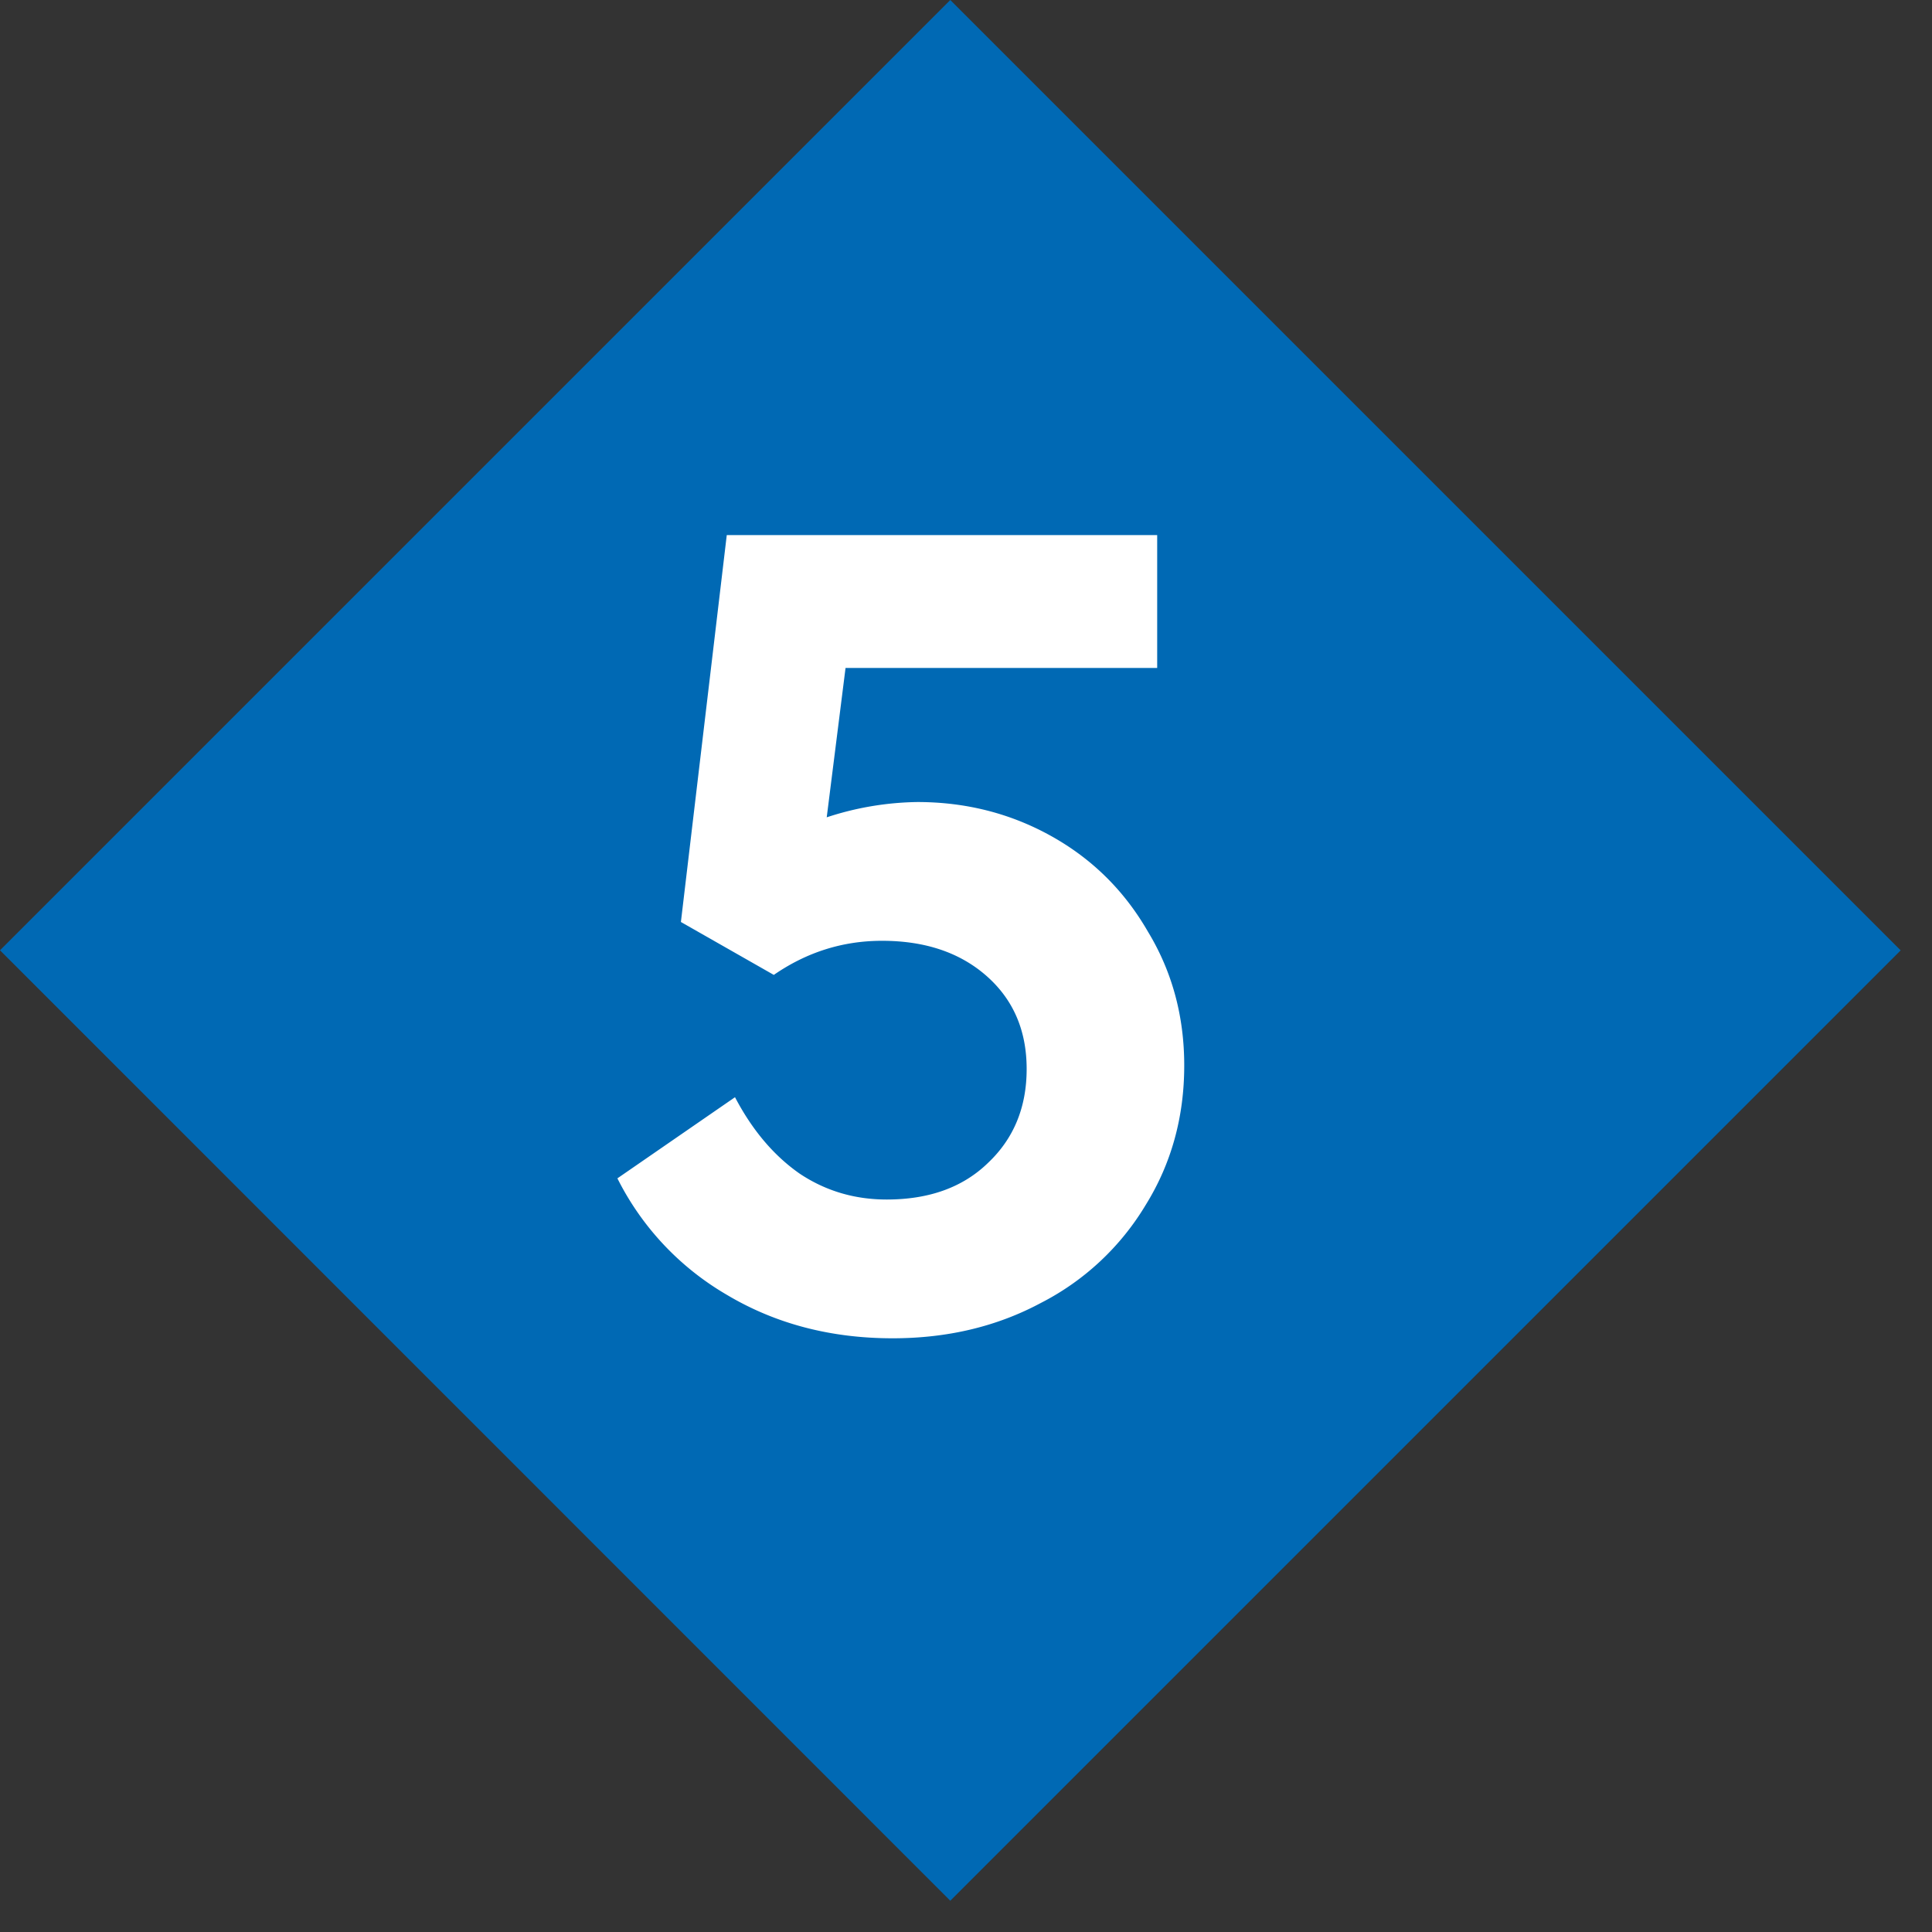
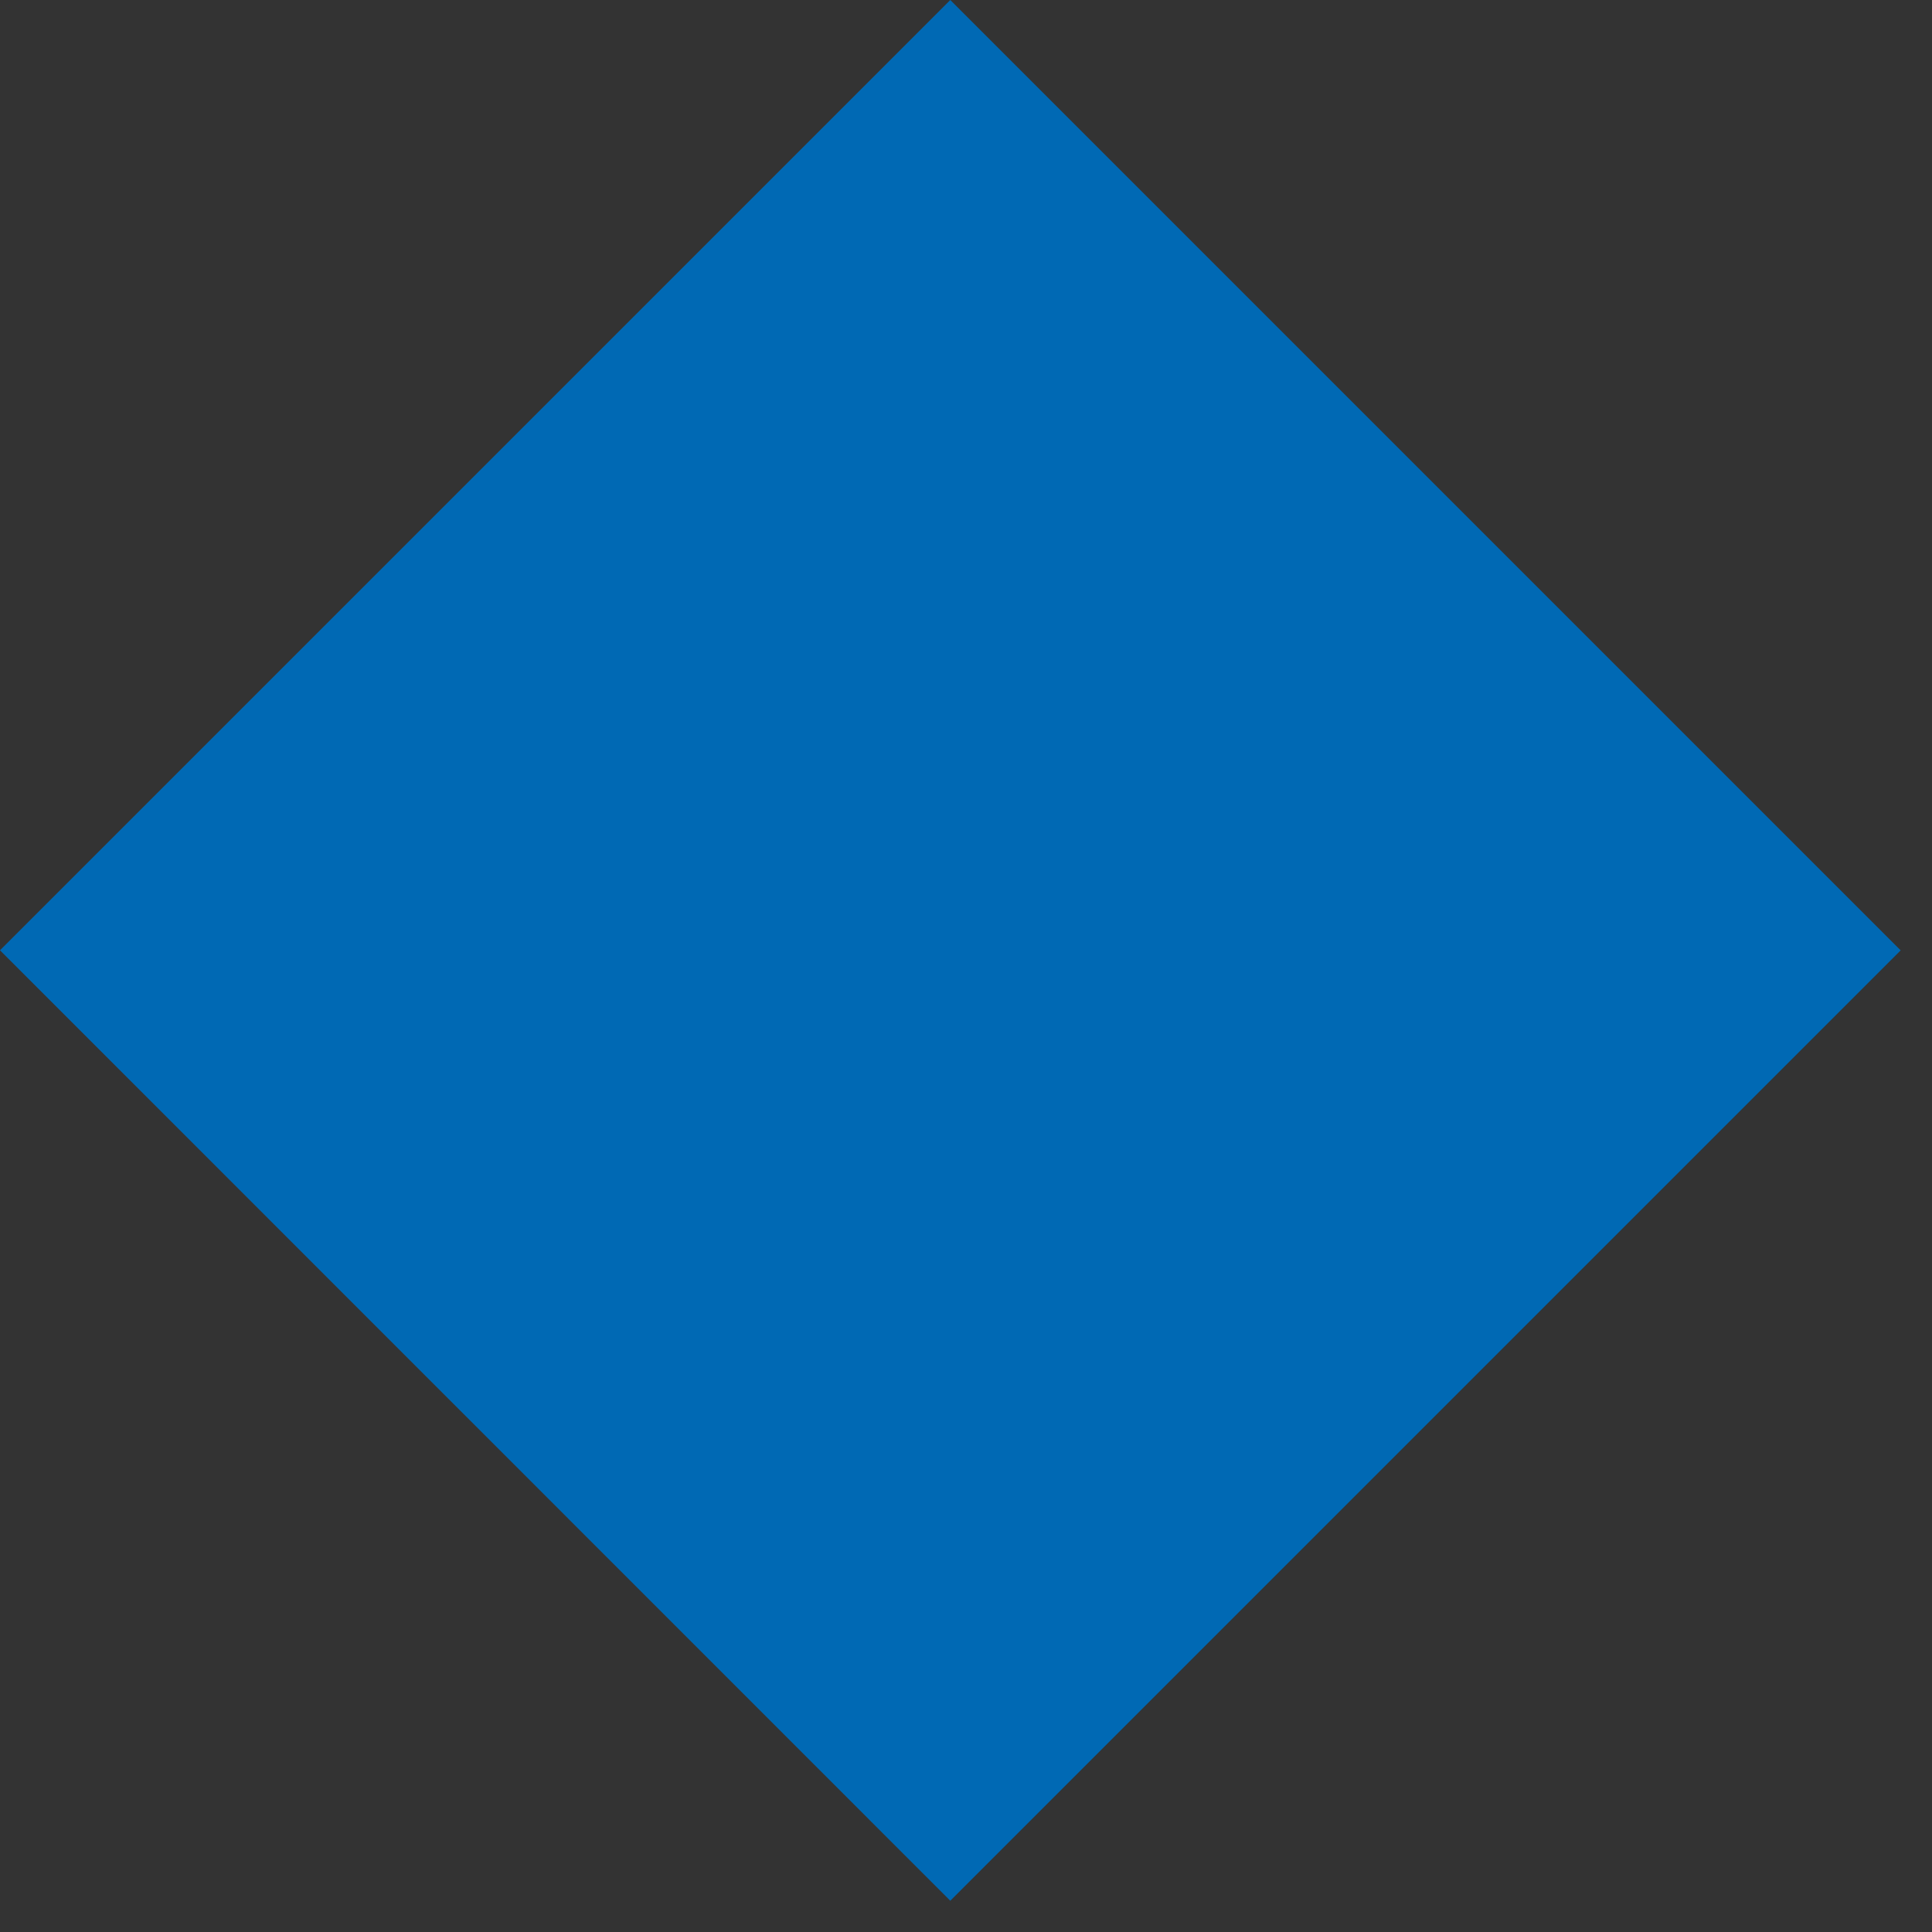
<svg xmlns="http://www.w3.org/2000/svg" width="23" height="23" viewBox="0 0 23 23" fill="none">
  <rect x="0" y="0" width="23" height="23" fill="#333333" stroke="none" />
  <path fill="#0069B4" d="M0 11.313 11.313 0l11.314 11.314-11.314 11.314z" />
-   <path d="M10.92 9.548q.868 0 1.596.406t1.148 1.134q.434.714.434 1.596 0 .924-.462 1.666a3.1 3.1 0 0 1-1.246 1.162q-.784.42-1.764.42-1.106 0-1.974-.518a3.33 3.33 0 0 1-1.302-1.386l1.4-.966q.308.588.77.91.462.308 1.036.308.756 0 1.204-.434.462-.435.462-1.12 0-.686-.476-1.106T10.5 11.2q-.7 0-1.288.406l-1.106-.63.546-4.606h5.124v1.582h-3.71L9.842 9.73a3.6 3.6 0 0 1 1.078-.182" fill="#fff" />
</svg>